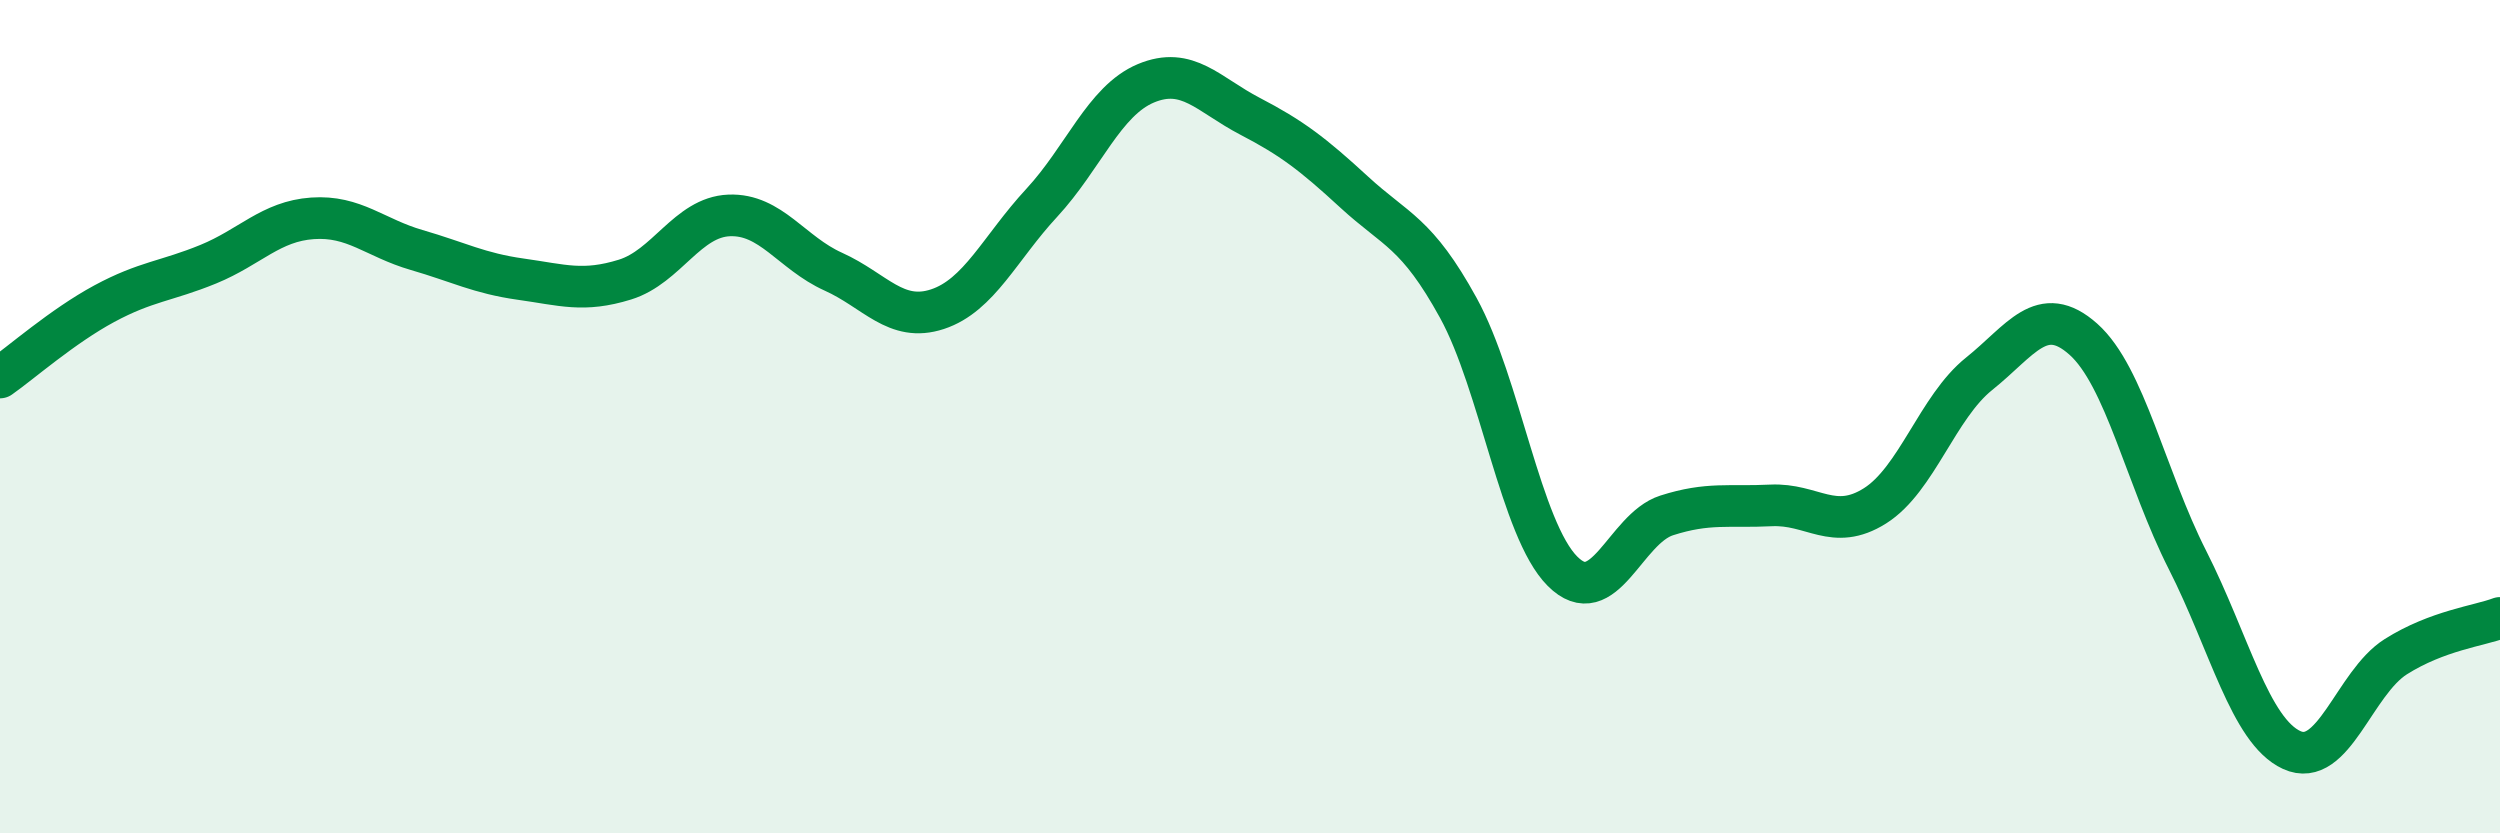
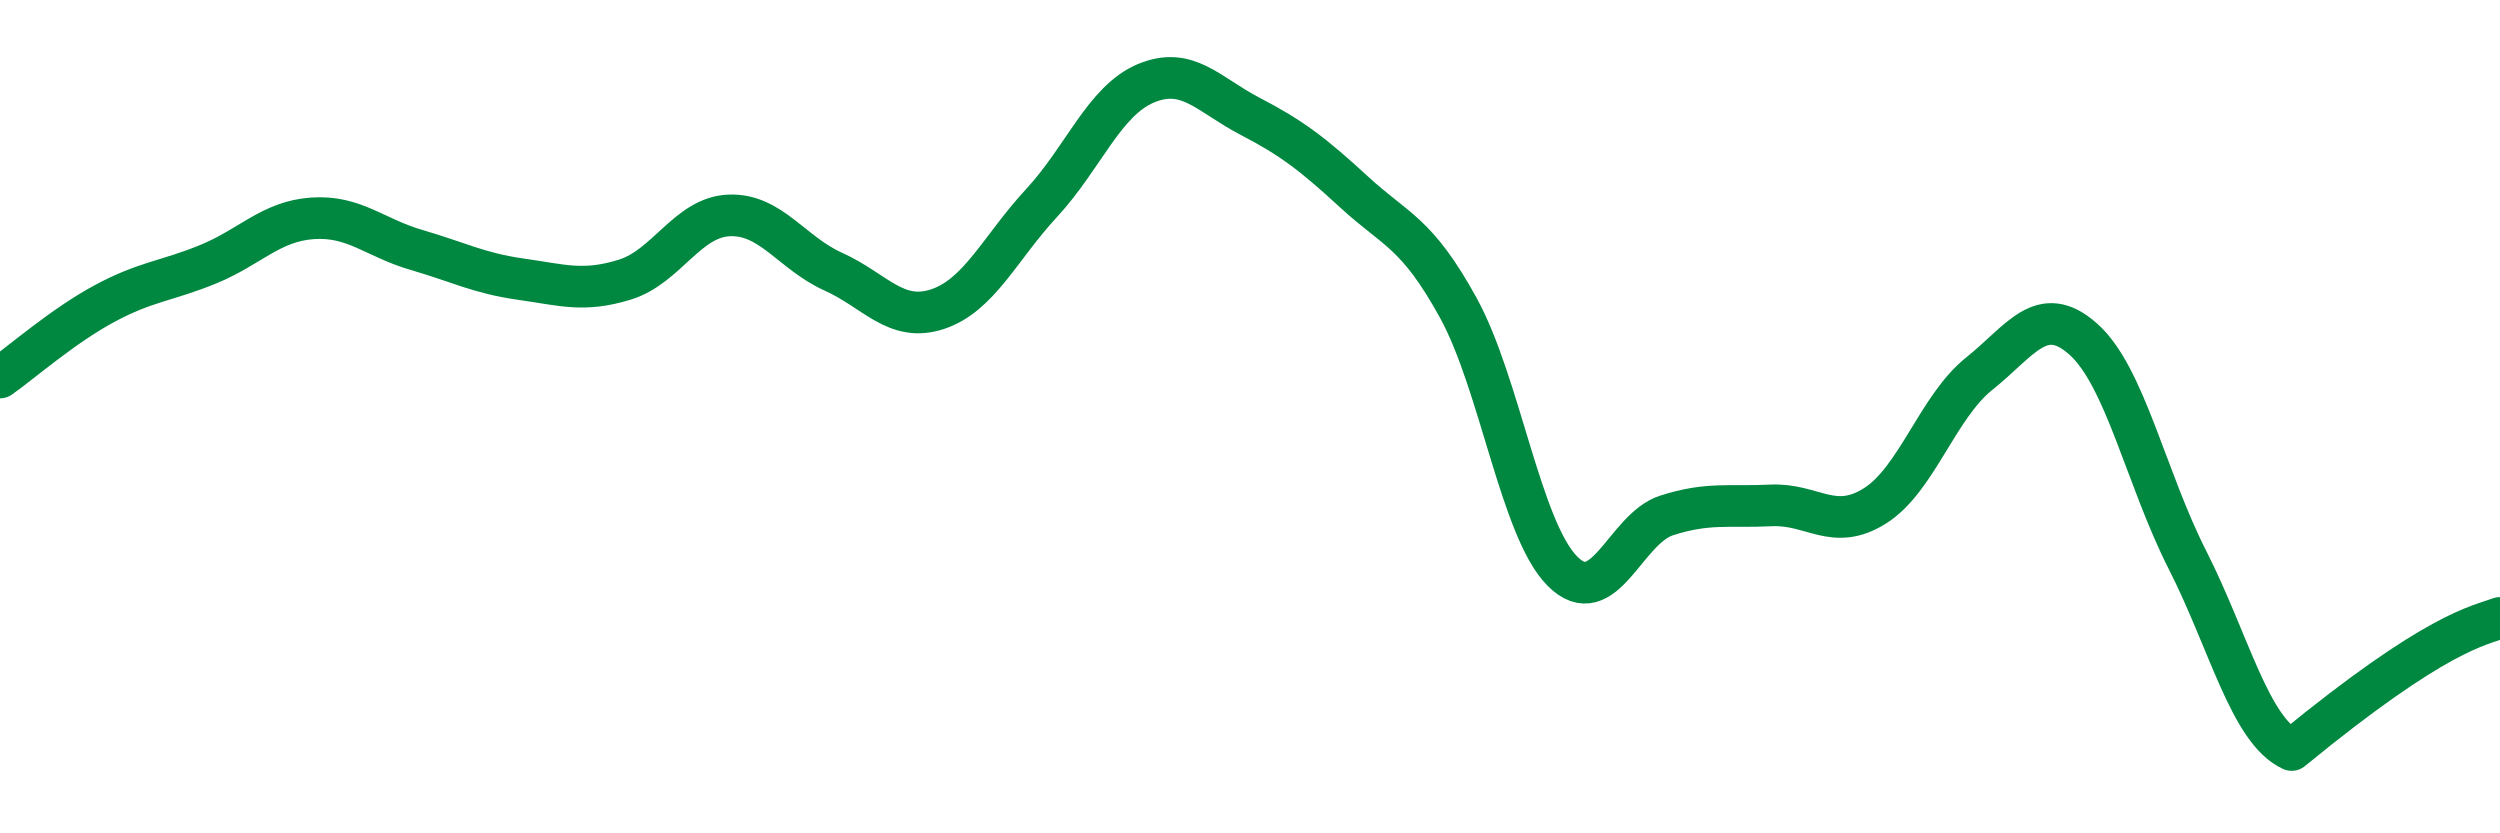
<svg xmlns="http://www.w3.org/2000/svg" width="60" height="20" viewBox="0 0 60 20">
-   <path d="M 0,9.06 C 0.5,8.71 1.5,7.83 2.5,7.29 C 3.5,6.75 4,6.75 5,6.34 C 6,5.93 6.5,5.31 7.5,5.24 C 8.5,5.17 9,5.71 10,6 C 11,6.29 11.5,6.56 12.5,6.7 C 13.5,6.84 14,7.02 15,6.71 C 16,6.4 16.5,5.21 17.5,5.17 C 18.5,5.13 19,6.07 20,6.52 C 21,6.97 21.5,7.75 22.5,7.42 C 23.5,7.09 24,5.95 25,4.87 C 26,3.79 26.5,2.42 27.5,2 C 28.5,1.58 29,2.27 30,2.79 C 31,3.31 31.5,3.69 32.5,4.61 C 33.5,5.53 34,5.57 35,7.39 C 36,9.21 36.5,12.71 37.5,13.71 C 38.5,14.71 39,12.69 40,12.37 C 41,12.05 41.5,12.18 42.5,12.13 C 43.5,12.08 44,12.77 45,12.14 C 46,11.51 46.5,9.77 47.5,8.97 C 48.5,8.17 49,7.25 50,8.14 C 51,9.03 51.5,11.47 52.5,13.44 C 53.5,15.41 54,17.54 55,18 C 56,18.46 56.5,16.39 57.5,15.76 C 58.5,15.13 59.5,15.02 60,14.83L60 20L0 20Z" fill="#008740" opacity="0.1" stroke-linecap="round" stroke-linejoin="round" />
-   <path d="M 0,9.06 C 0.5,8.71 1.5,7.83 2.5,7.29 C 3.5,6.75 4,6.75 5,6.34 C 6,5.93 6.5,5.31 7.5,5.24 C 8.5,5.17 9,5.71 10,6 C 11,6.29 11.5,6.56 12.5,6.7 C 13.5,6.84 14,7.02 15,6.71 C 16,6.4 16.5,5.21 17.5,5.17 C 18.5,5.13 19,6.07 20,6.52 C 21,6.97 21.5,7.75 22.5,7.42 C 23.5,7.09 24,5.95 25,4.87 C 26,3.79 26.5,2.42 27.5,2 C 28.5,1.58 29,2.27 30,2.79 C 31,3.31 31.5,3.69 32.5,4.61 C 33.5,5.53 34,5.57 35,7.39 C 36,9.21 36.5,12.71 37.5,13.71 C 38.5,14.71 39,12.69 40,12.37 C 41,12.05 41.5,12.18 42.5,12.13 C 43.5,12.08 44,12.77 45,12.14 C 46,11.51 46.5,9.77 47.5,8.97 C 48.5,8.17 49,7.25 50,8.14 C 51,9.03 51.5,11.47 52.5,13.44 C 53.5,15.41 54,17.54 55,18 C 56,18.46 56.5,16.39 57.5,15.76 C 58.5,15.13 59.5,15.02 60,14.83" stroke="#008740" stroke-width="1" fill="none" stroke-linecap="round" stroke-linejoin="round" />
+   <path d="M 0,9.06 C 0.5,8.71 1.5,7.83 2.5,7.29 C 3.5,6.75 4,6.75 5,6.34 C 6,5.93 6.5,5.31 7.5,5.24 C 8.5,5.17 9,5.71 10,6 C 11,6.29 11.5,6.56 12.5,6.7 C 13.5,6.84 14,7.02 15,6.71 C 16,6.4 16.5,5.21 17.5,5.17 C 18.5,5.13 19,6.07 20,6.52 C 21,6.97 21.5,7.75 22.5,7.42 C 23.5,7.09 24,5.95 25,4.87 C 26,3.79 26.5,2.42 27.5,2 C 28.5,1.58 29,2.27 30,2.79 C 31,3.31 31.5,3.69 32.5,4.61 C 33.5,5.53 34,5.57 35,7.39 C 36,9.21 36.5,12.71 37.5,13.71 C 38.5,14.71 39,12.69 40,12.37 C 41,12.05 41.5,12.18 42.5,12.13 C 43.5,12.08 44,12.77 45,12.14 C 46,11.51 46.5,9.77 47.5,8.97 C 48.5,8.17 49,7.25 50,8.14 C 51,9.03 51.5,11.47 52.5,13.44 C 53.5,15.41 54,17.54 55,18 C 58.5,15.13 59.5,15.02 60,14.83" stroke="#008740" stroke-width="1" fill="none" stroke-linecap="round" stroke-linejoin="round" />
</svg>